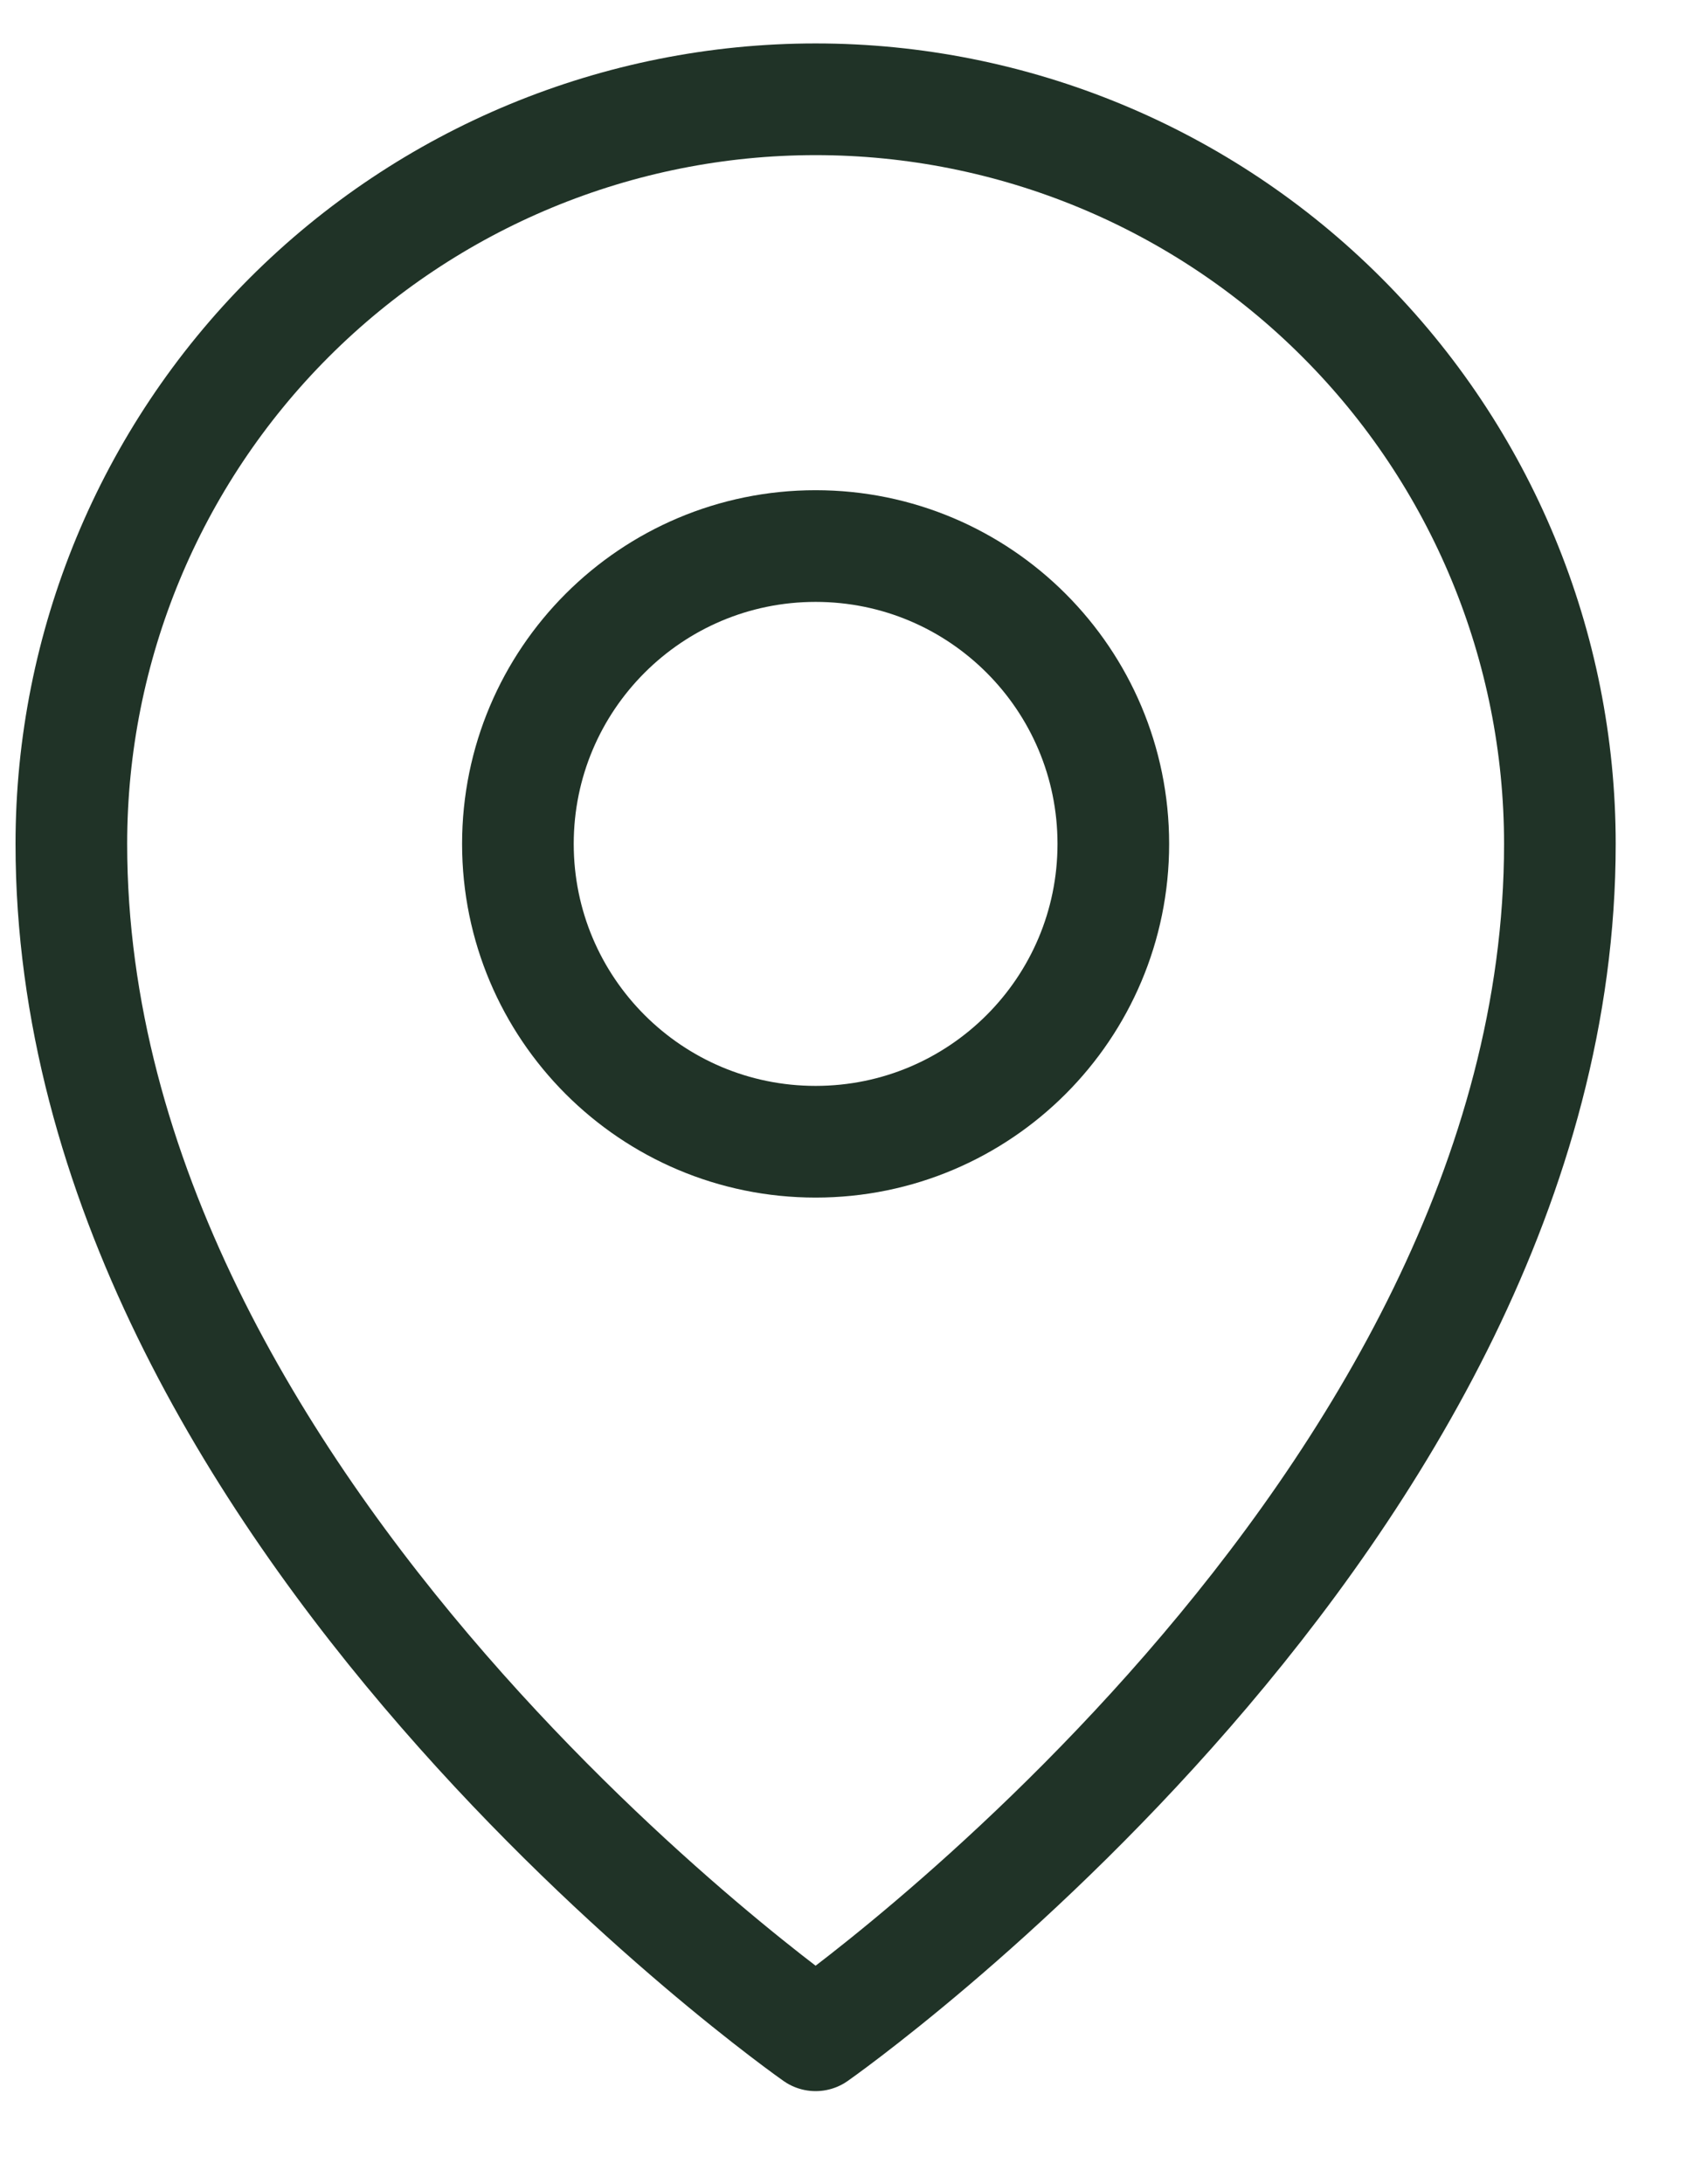
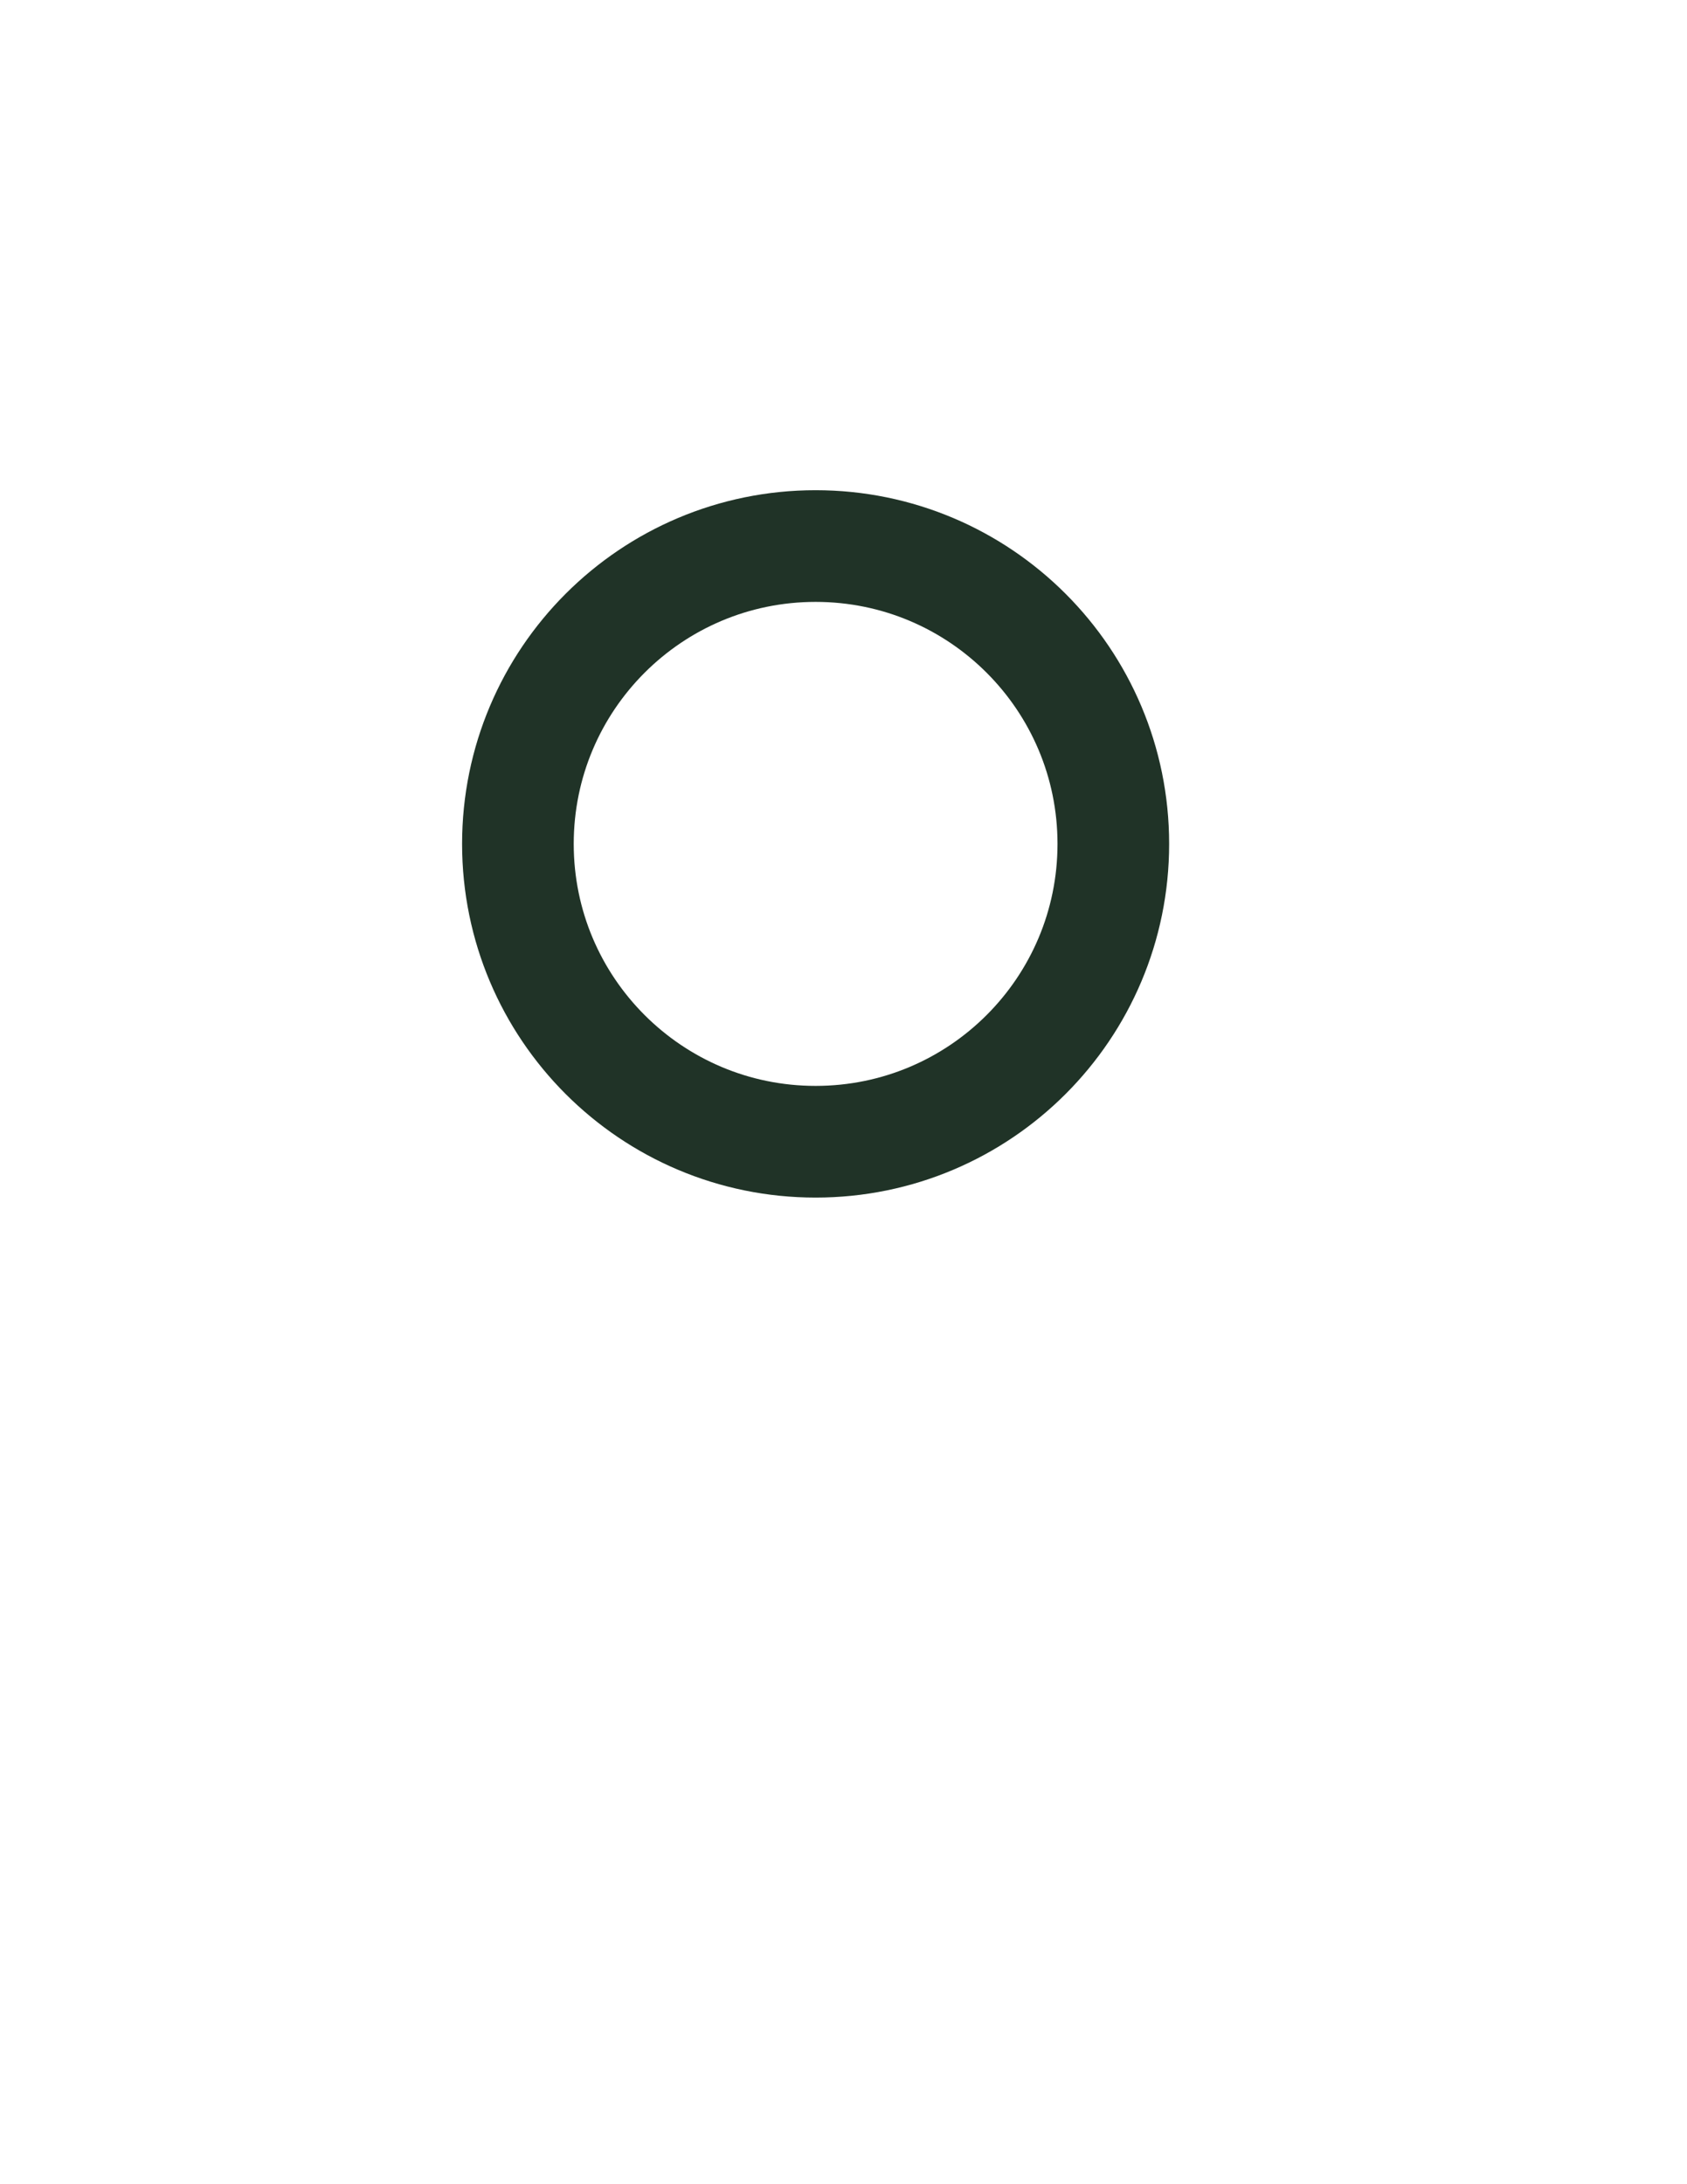
<svg xmlns="http://www.w3.org/2000/svg" width="17" height="22" viewBox="0 0 17 22" fill="none">
  <path d="M8.219 11.5C9.876 11.5 11.219 10.157 11.219 8.5C11.219 6.843 9.876 5.5 8.219 5.5C6.562 5.5 5.219 6.843 5.219 8.5C5.219 10.157 6.562 11.5 8.219 11.5Z" stroke="#203327" stroke-width="1.125" stroke-linecap="round" stroke-linejoin="round" />
-   <path d="M15.719 8.5C15.719 15.25 8.219 20.5 8.219 20.5C8.219 20.5 0.719 15.25 0.719 8.5C0.719 6.511 1.509 4.603 2.915 3.197C4.322 1.79 6.23 1 8.219 1C10.208 1 12.116 1.79 13.522 3.197C14.929 4.603 15.719 6.511 15.719 8.5Z" stroke="#203327" stroke-width="1.125" stroke-linecap="round" stroke-linejoin="round" />
</svg>